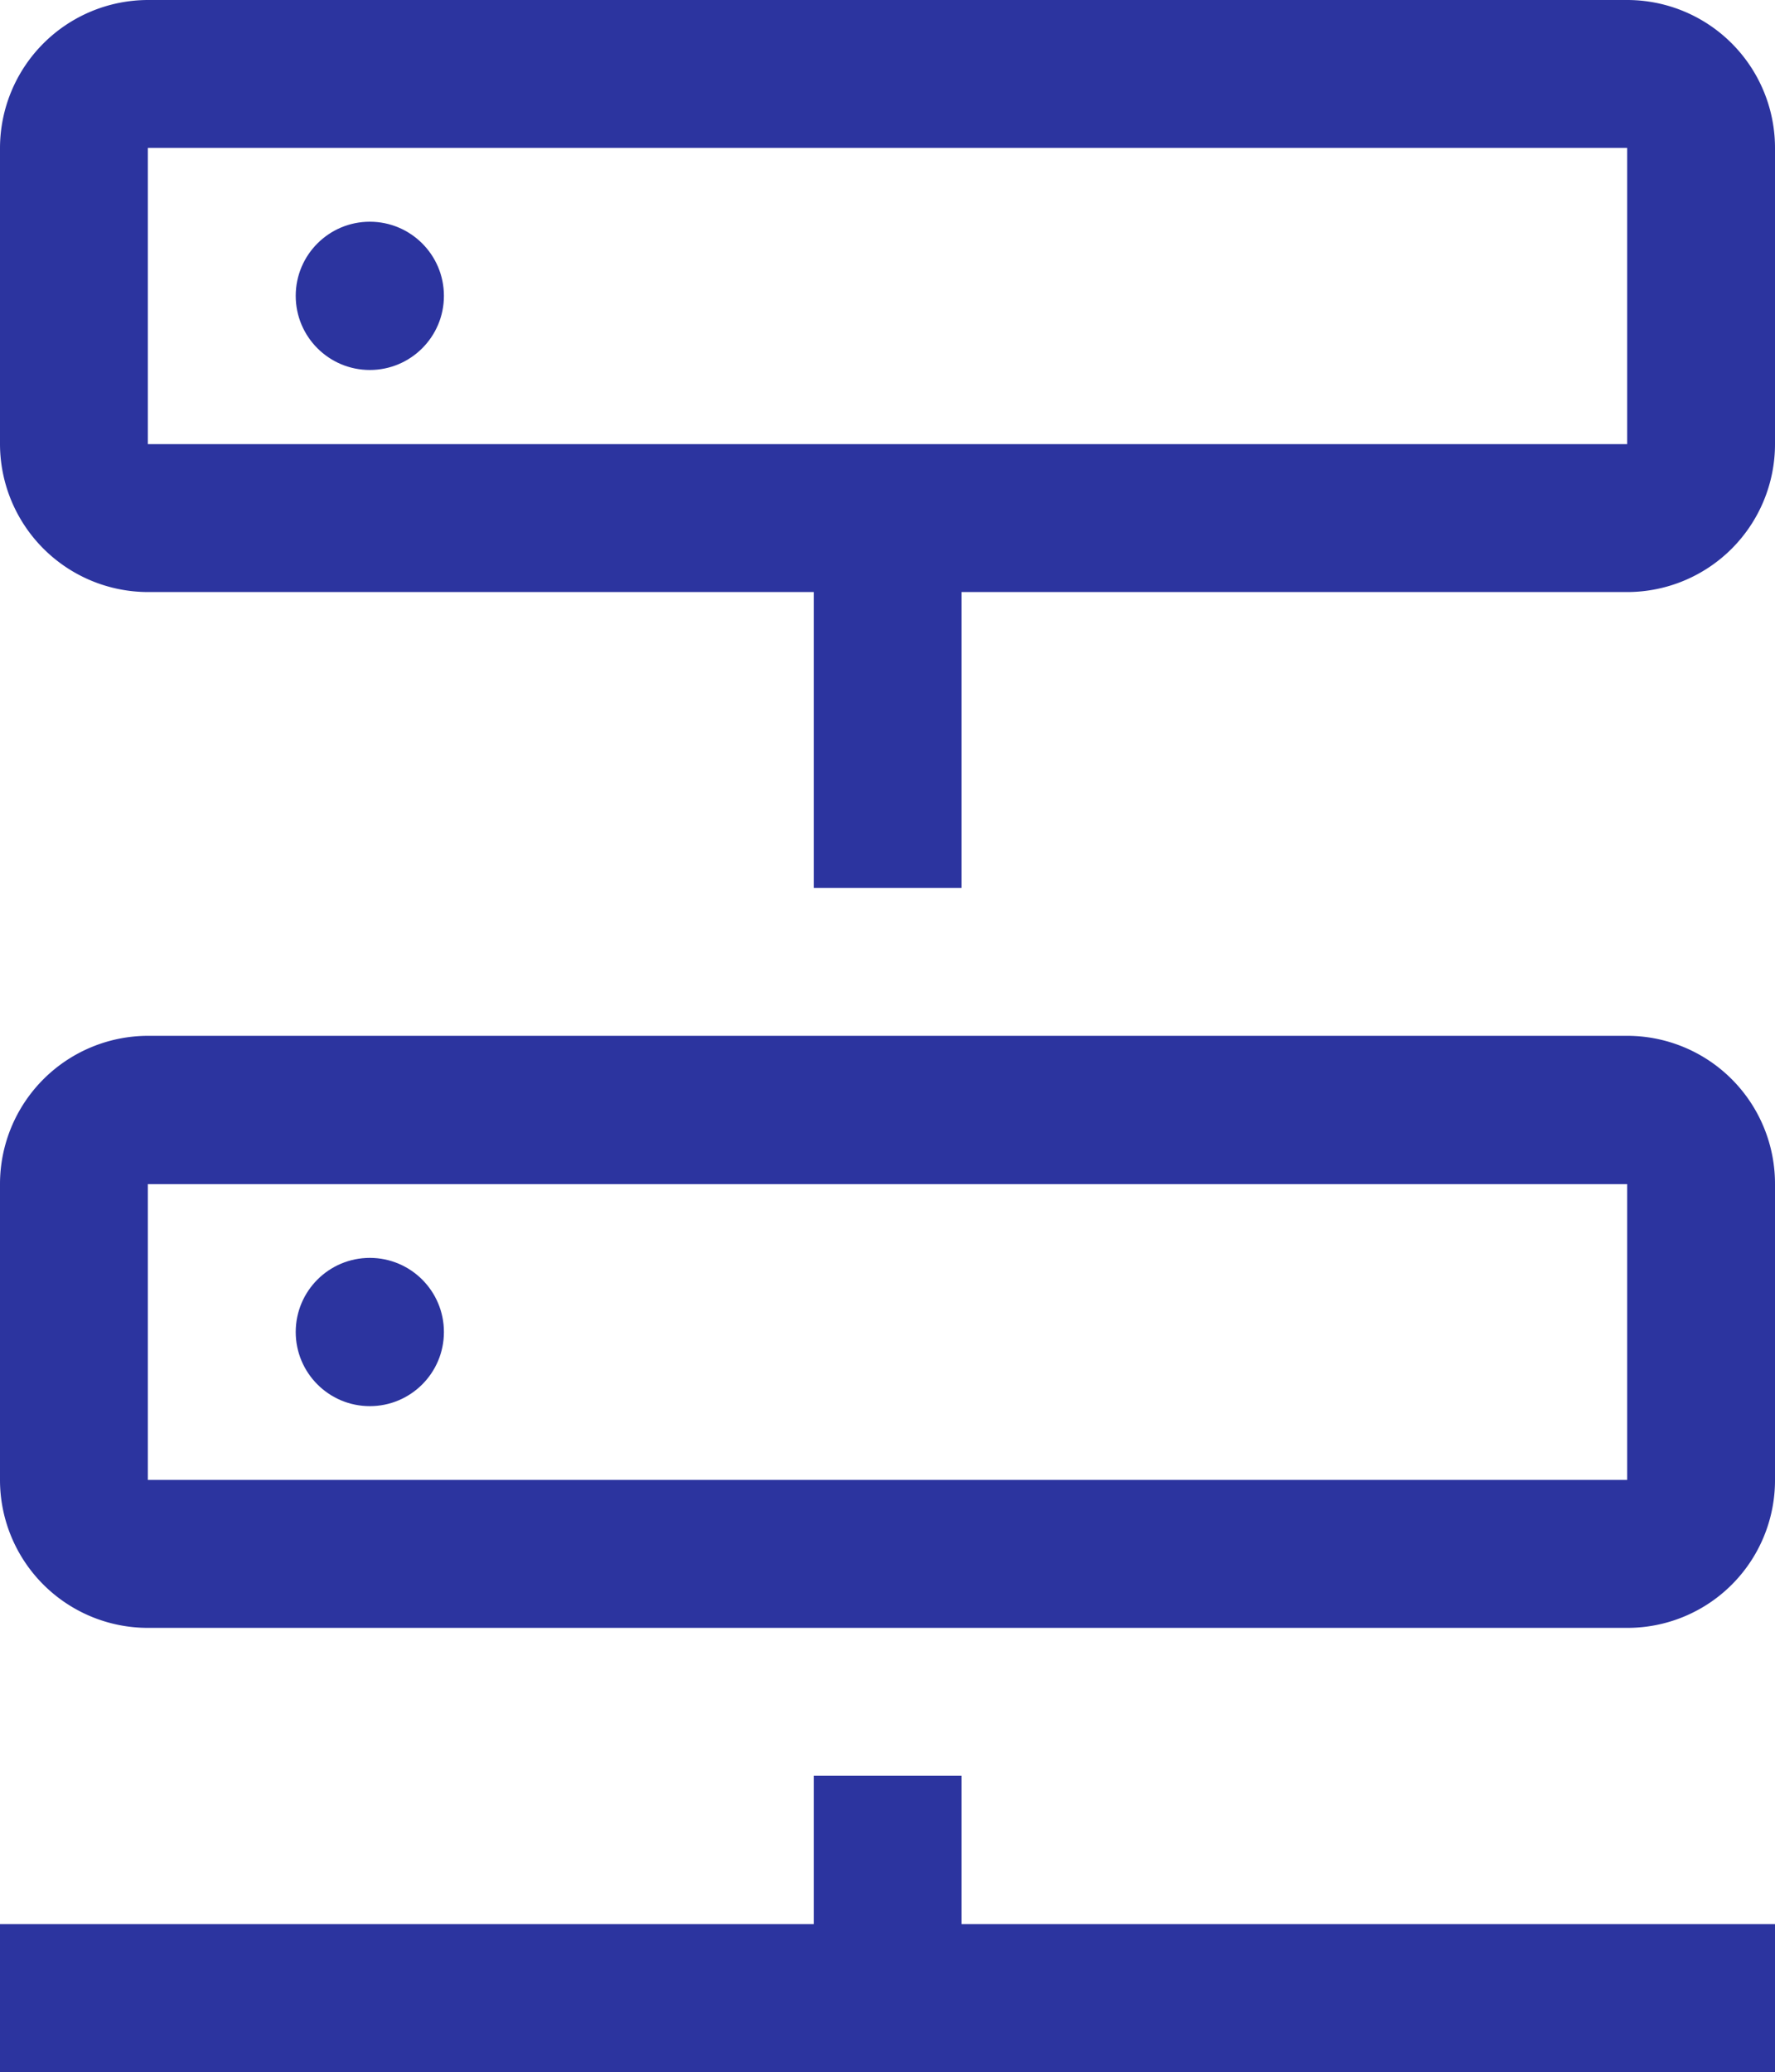
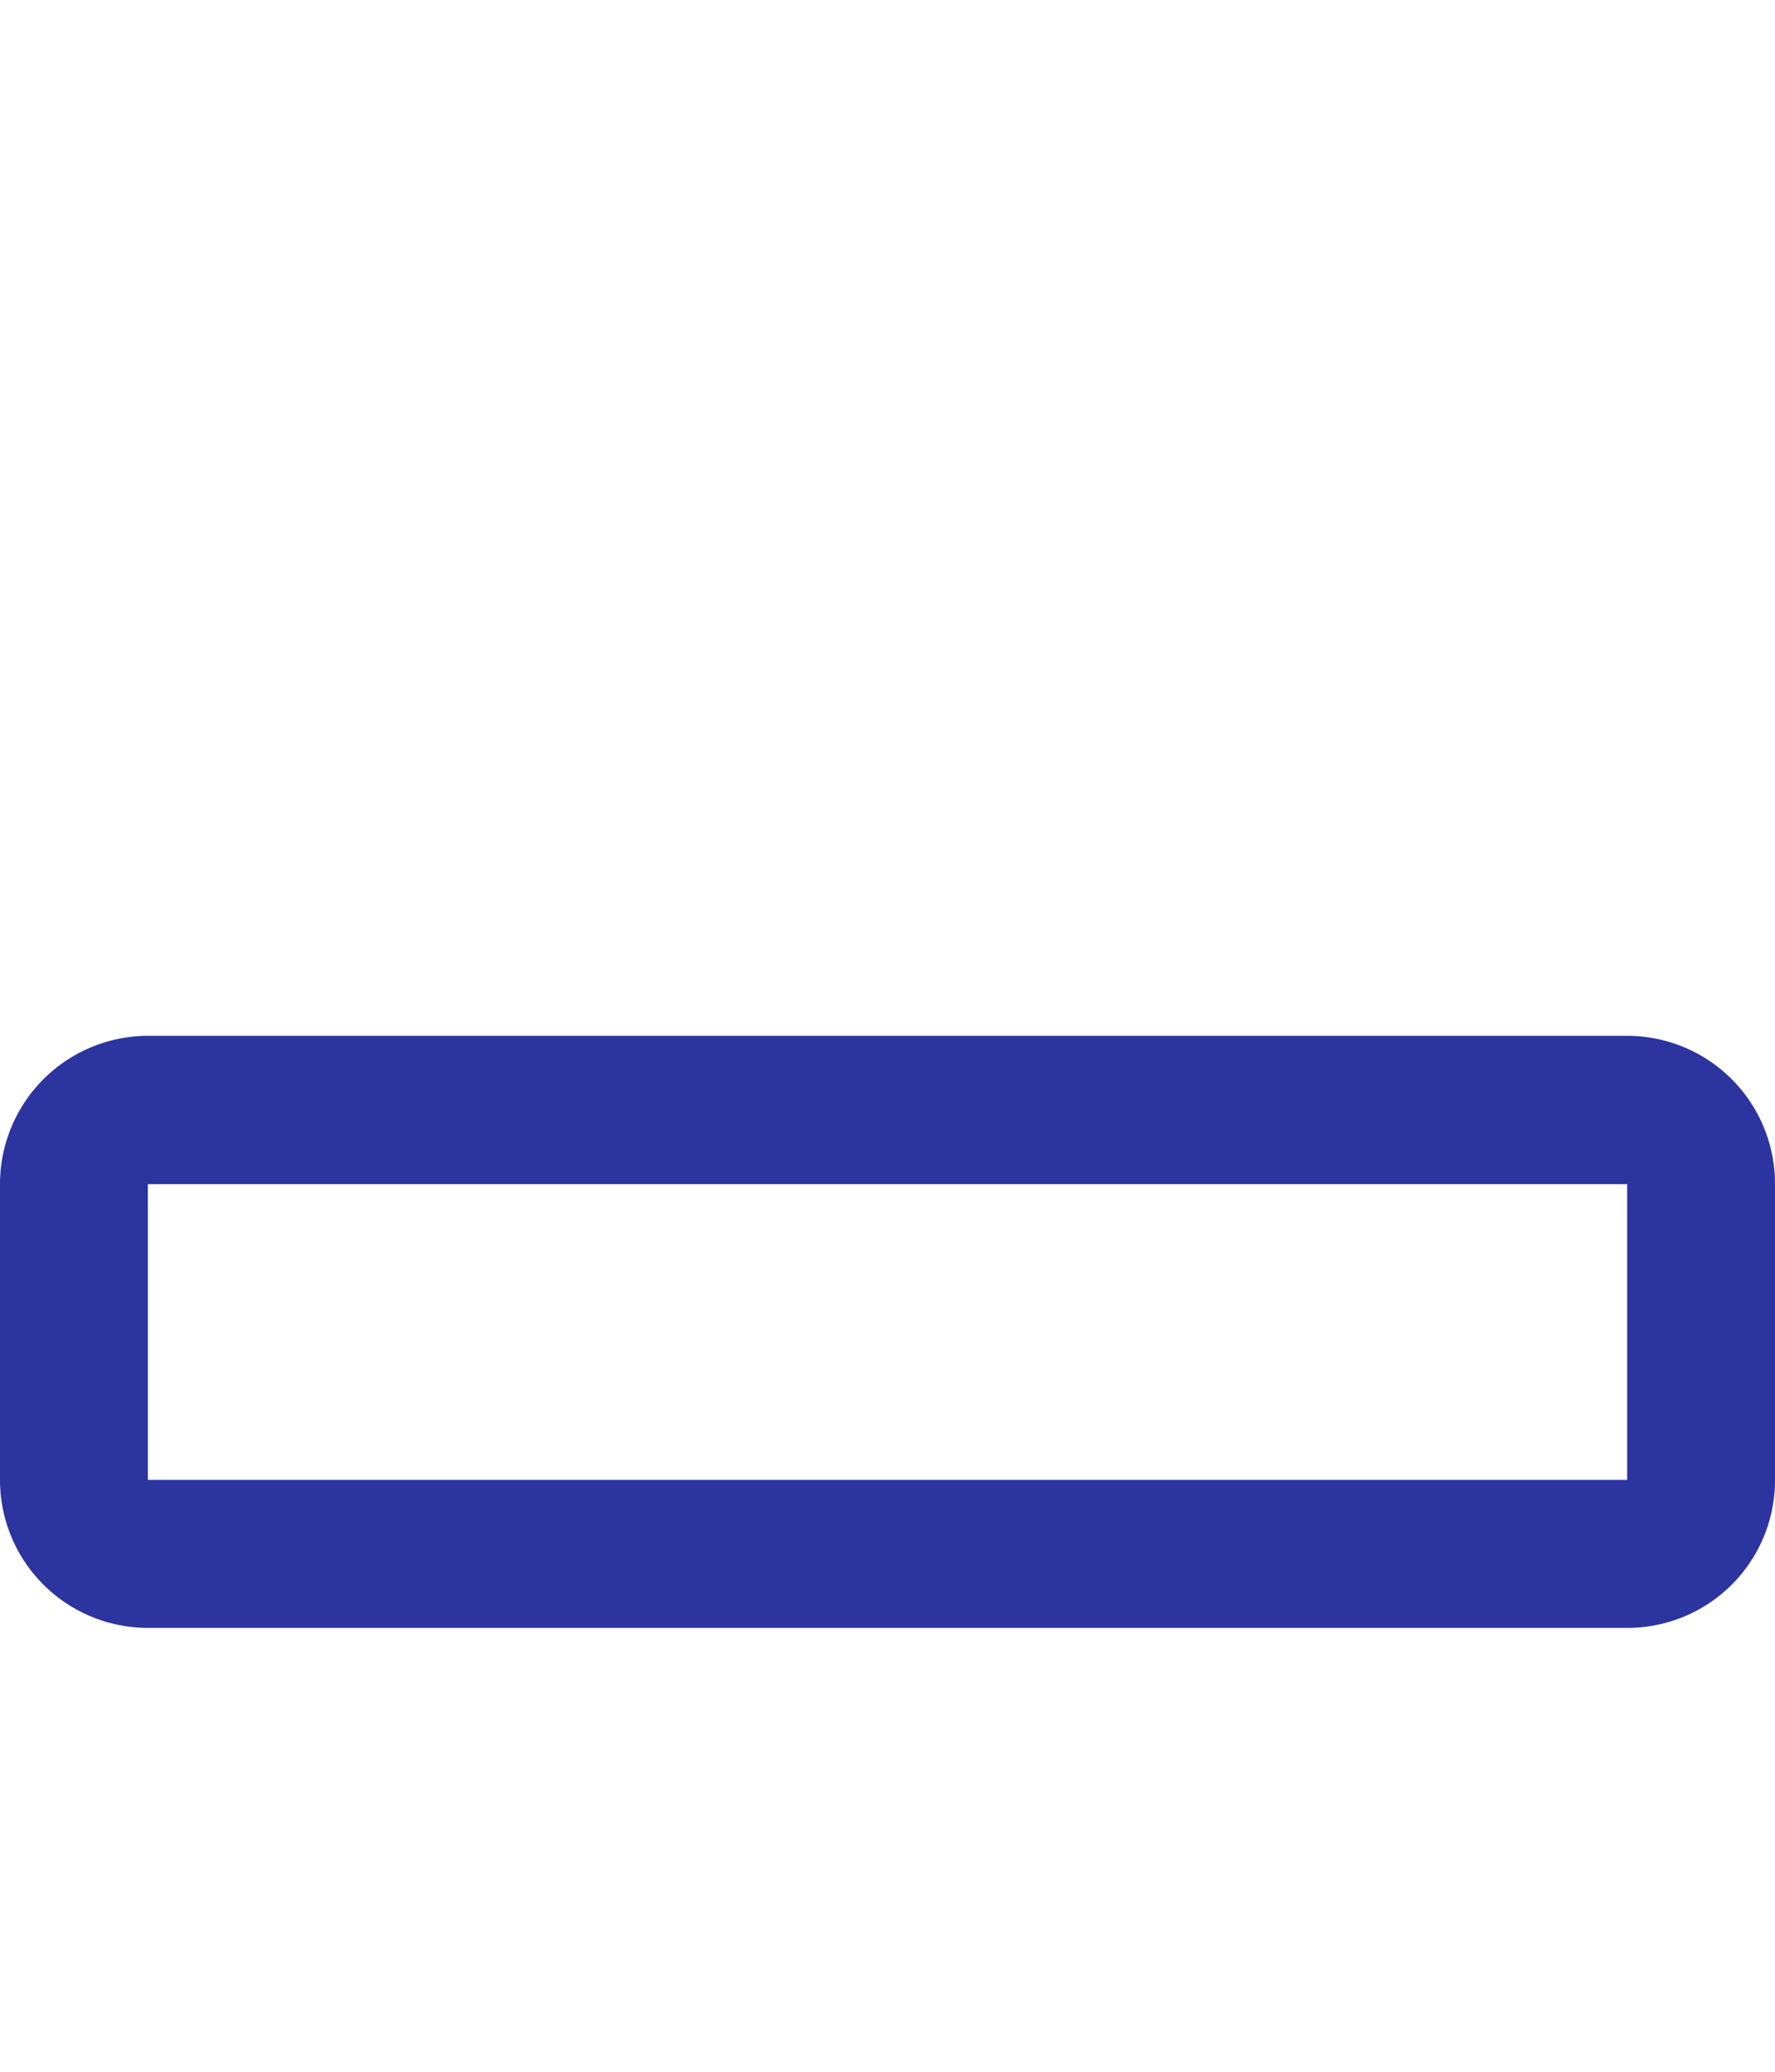
<svg xmlns="http://www.w3.org/2000/svg" viewBox="0 0 52.7 61.49">
  <defs>
    <style>.cls-1{fill:#2c349f;}</style>
  </defs>
  <g id="Layer_2" data-name="Layer 2">
    <g id="Layer_1-2" data-name="Layer 1">
-       <circle class="cls-1" cx="10.98" cy="8.78" r="2.2" />
-       <path class="cls-1" d="M48.31,0H4.39A4.4,4.4,0,0,0,0,4.39v8.79a4.4,4.4,0,0,0,4.39,4.39H24.16v8.78h4.39V17.57H48.31a4.39,4.39,0,0,0,4.39-4.39V4.39A4.39,4.39,0,0,0,48.31,0Zm0,13.18H4.39V4.39H48.31Z" />
-       <polygon class="cls-1" points="28.55 57.1 28.55 52.7 24.16 52.7 24.16 57.1 0 57.1 0 61.49 52.7 61.49 52.7 57.1 28.55 57.1" />
-       <circle id="machine" class="cls-1" cx="10.98" cy="39.53" r="2.2" />
      <path id="dedicated_host" data-name="dedicated host" class="cls-1" d="M4.39,48.31H48.31a4.38,4.38,0,0,0,4.39-4.39V35.14a4.39,4.39,0,0,0-4.39-4.4H4.39A4.4,4.4,0,0,0,0,35.14v8.78A4.39,4.39,0,0,0,4.39,48.31Zm0-13.17H48.31v8.78H4.39Z" />
    </g>
  </g>
</svg>